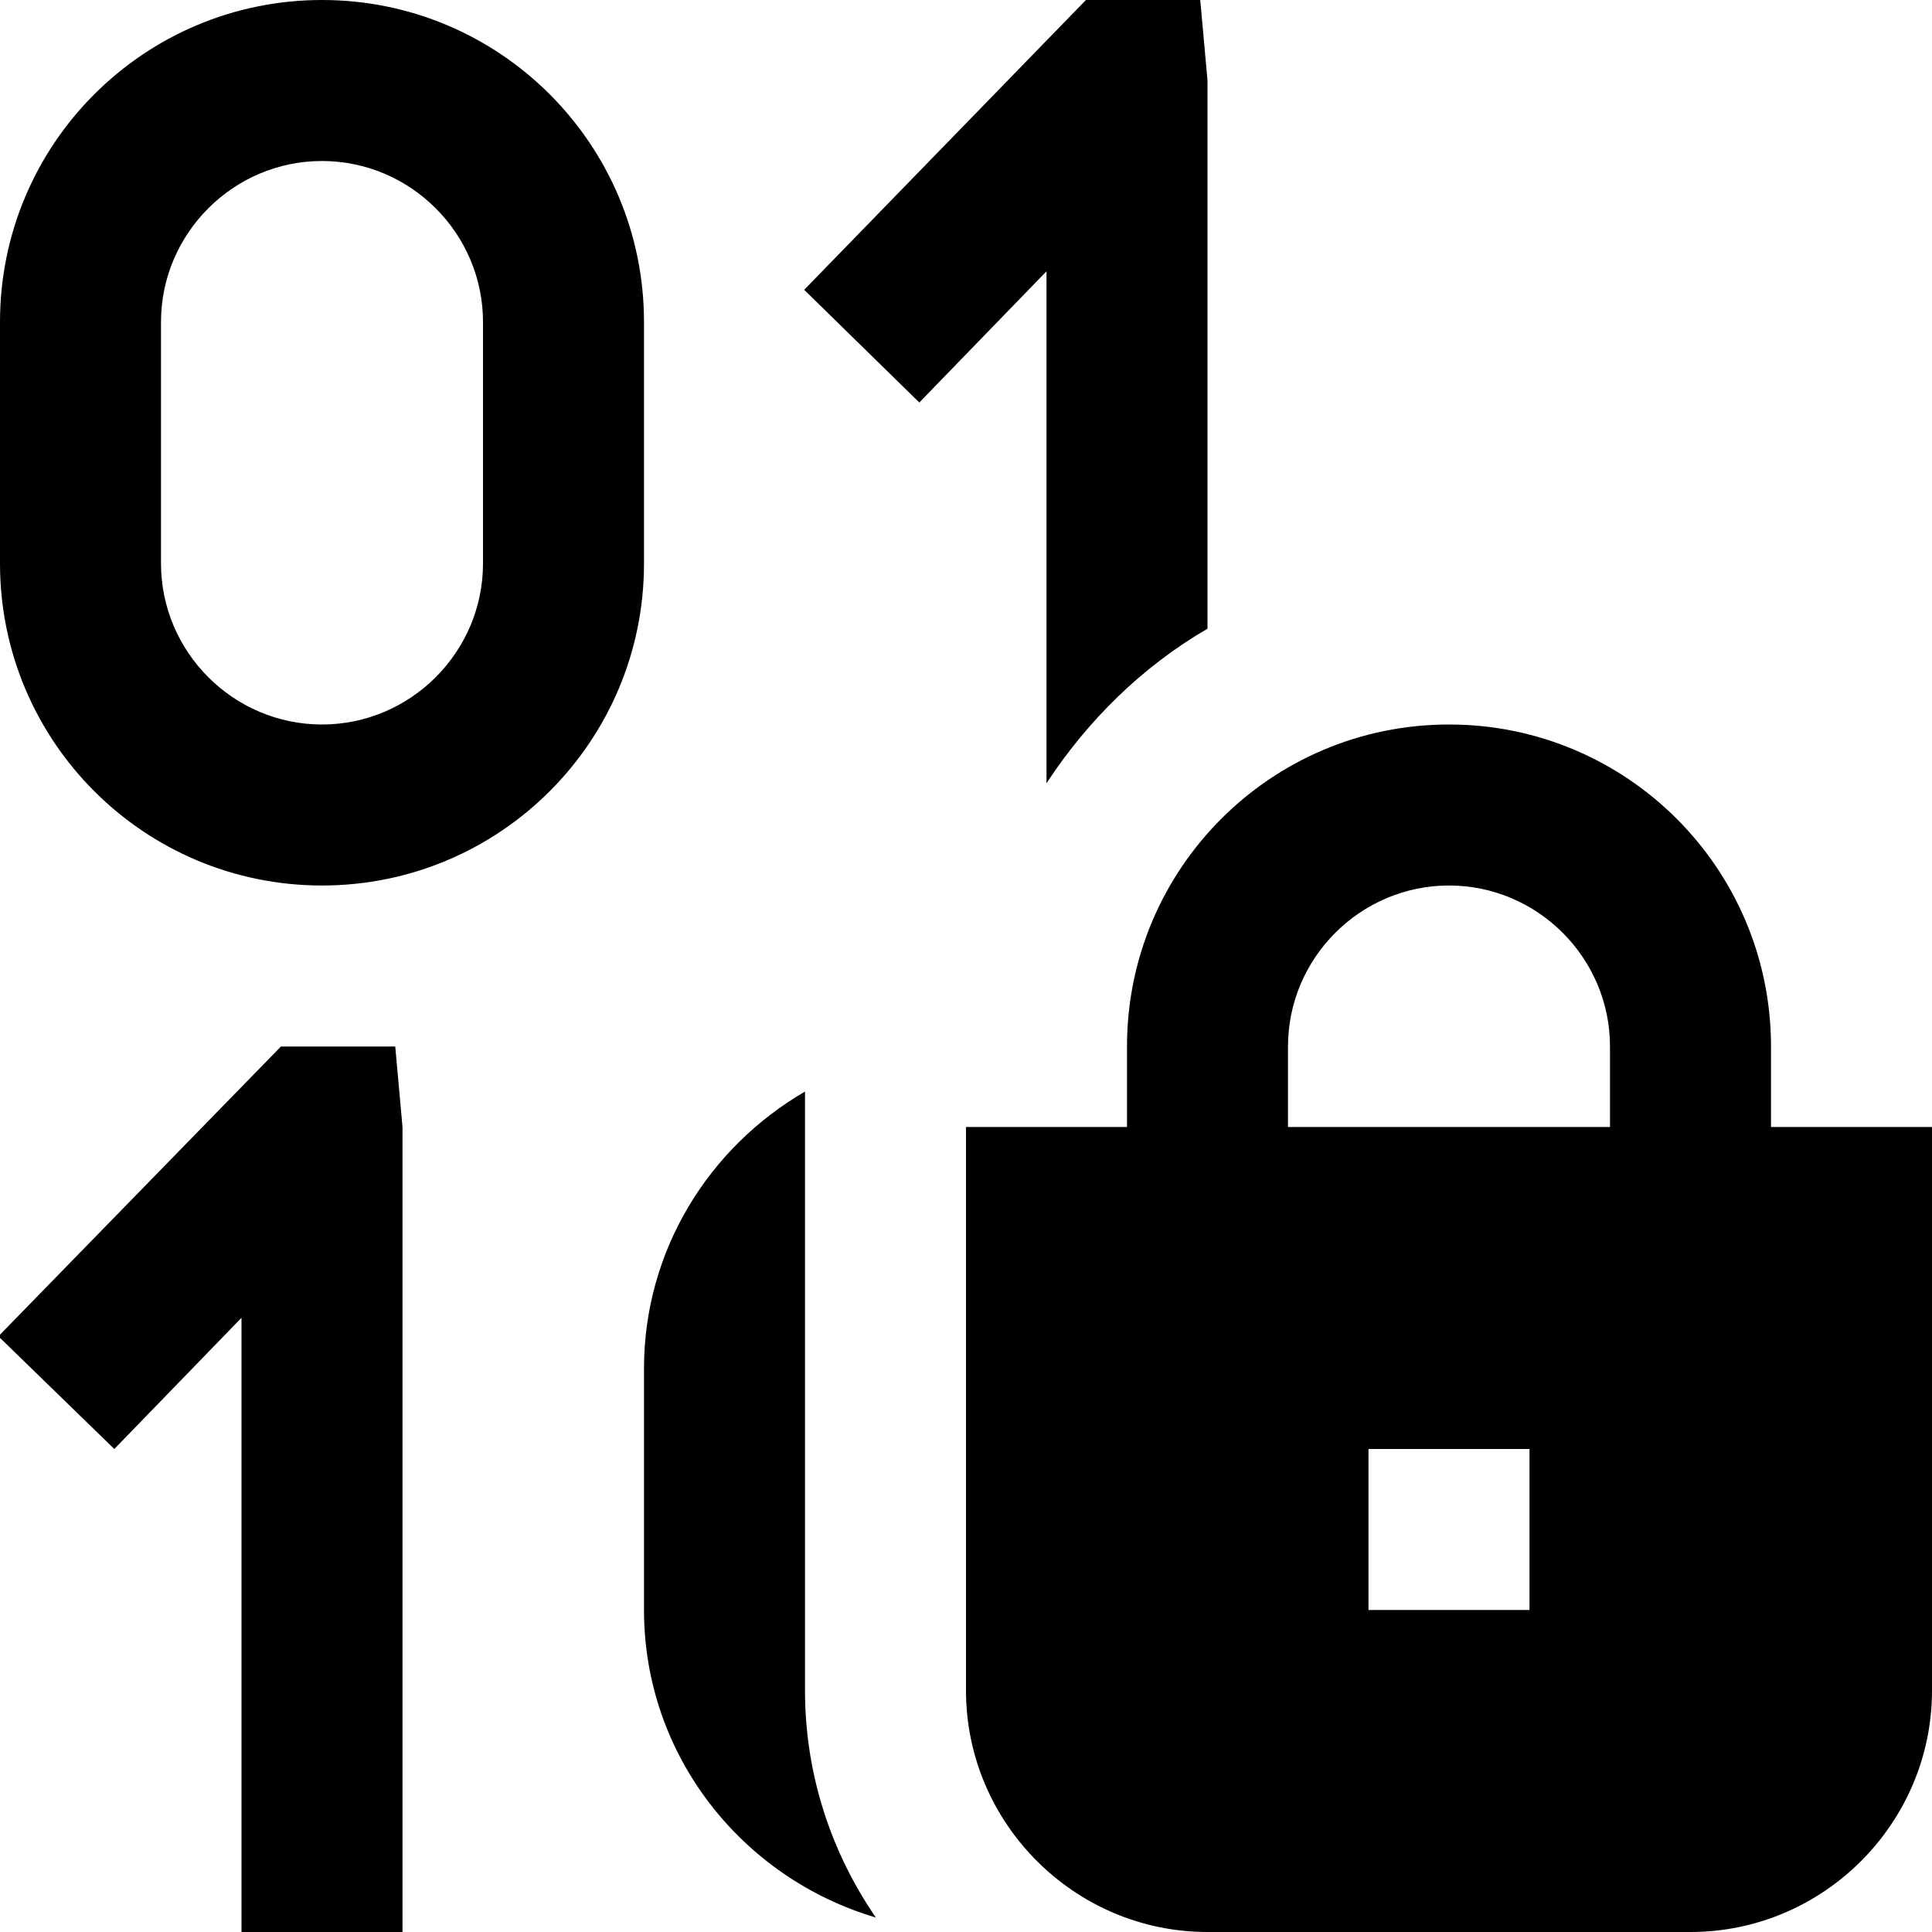
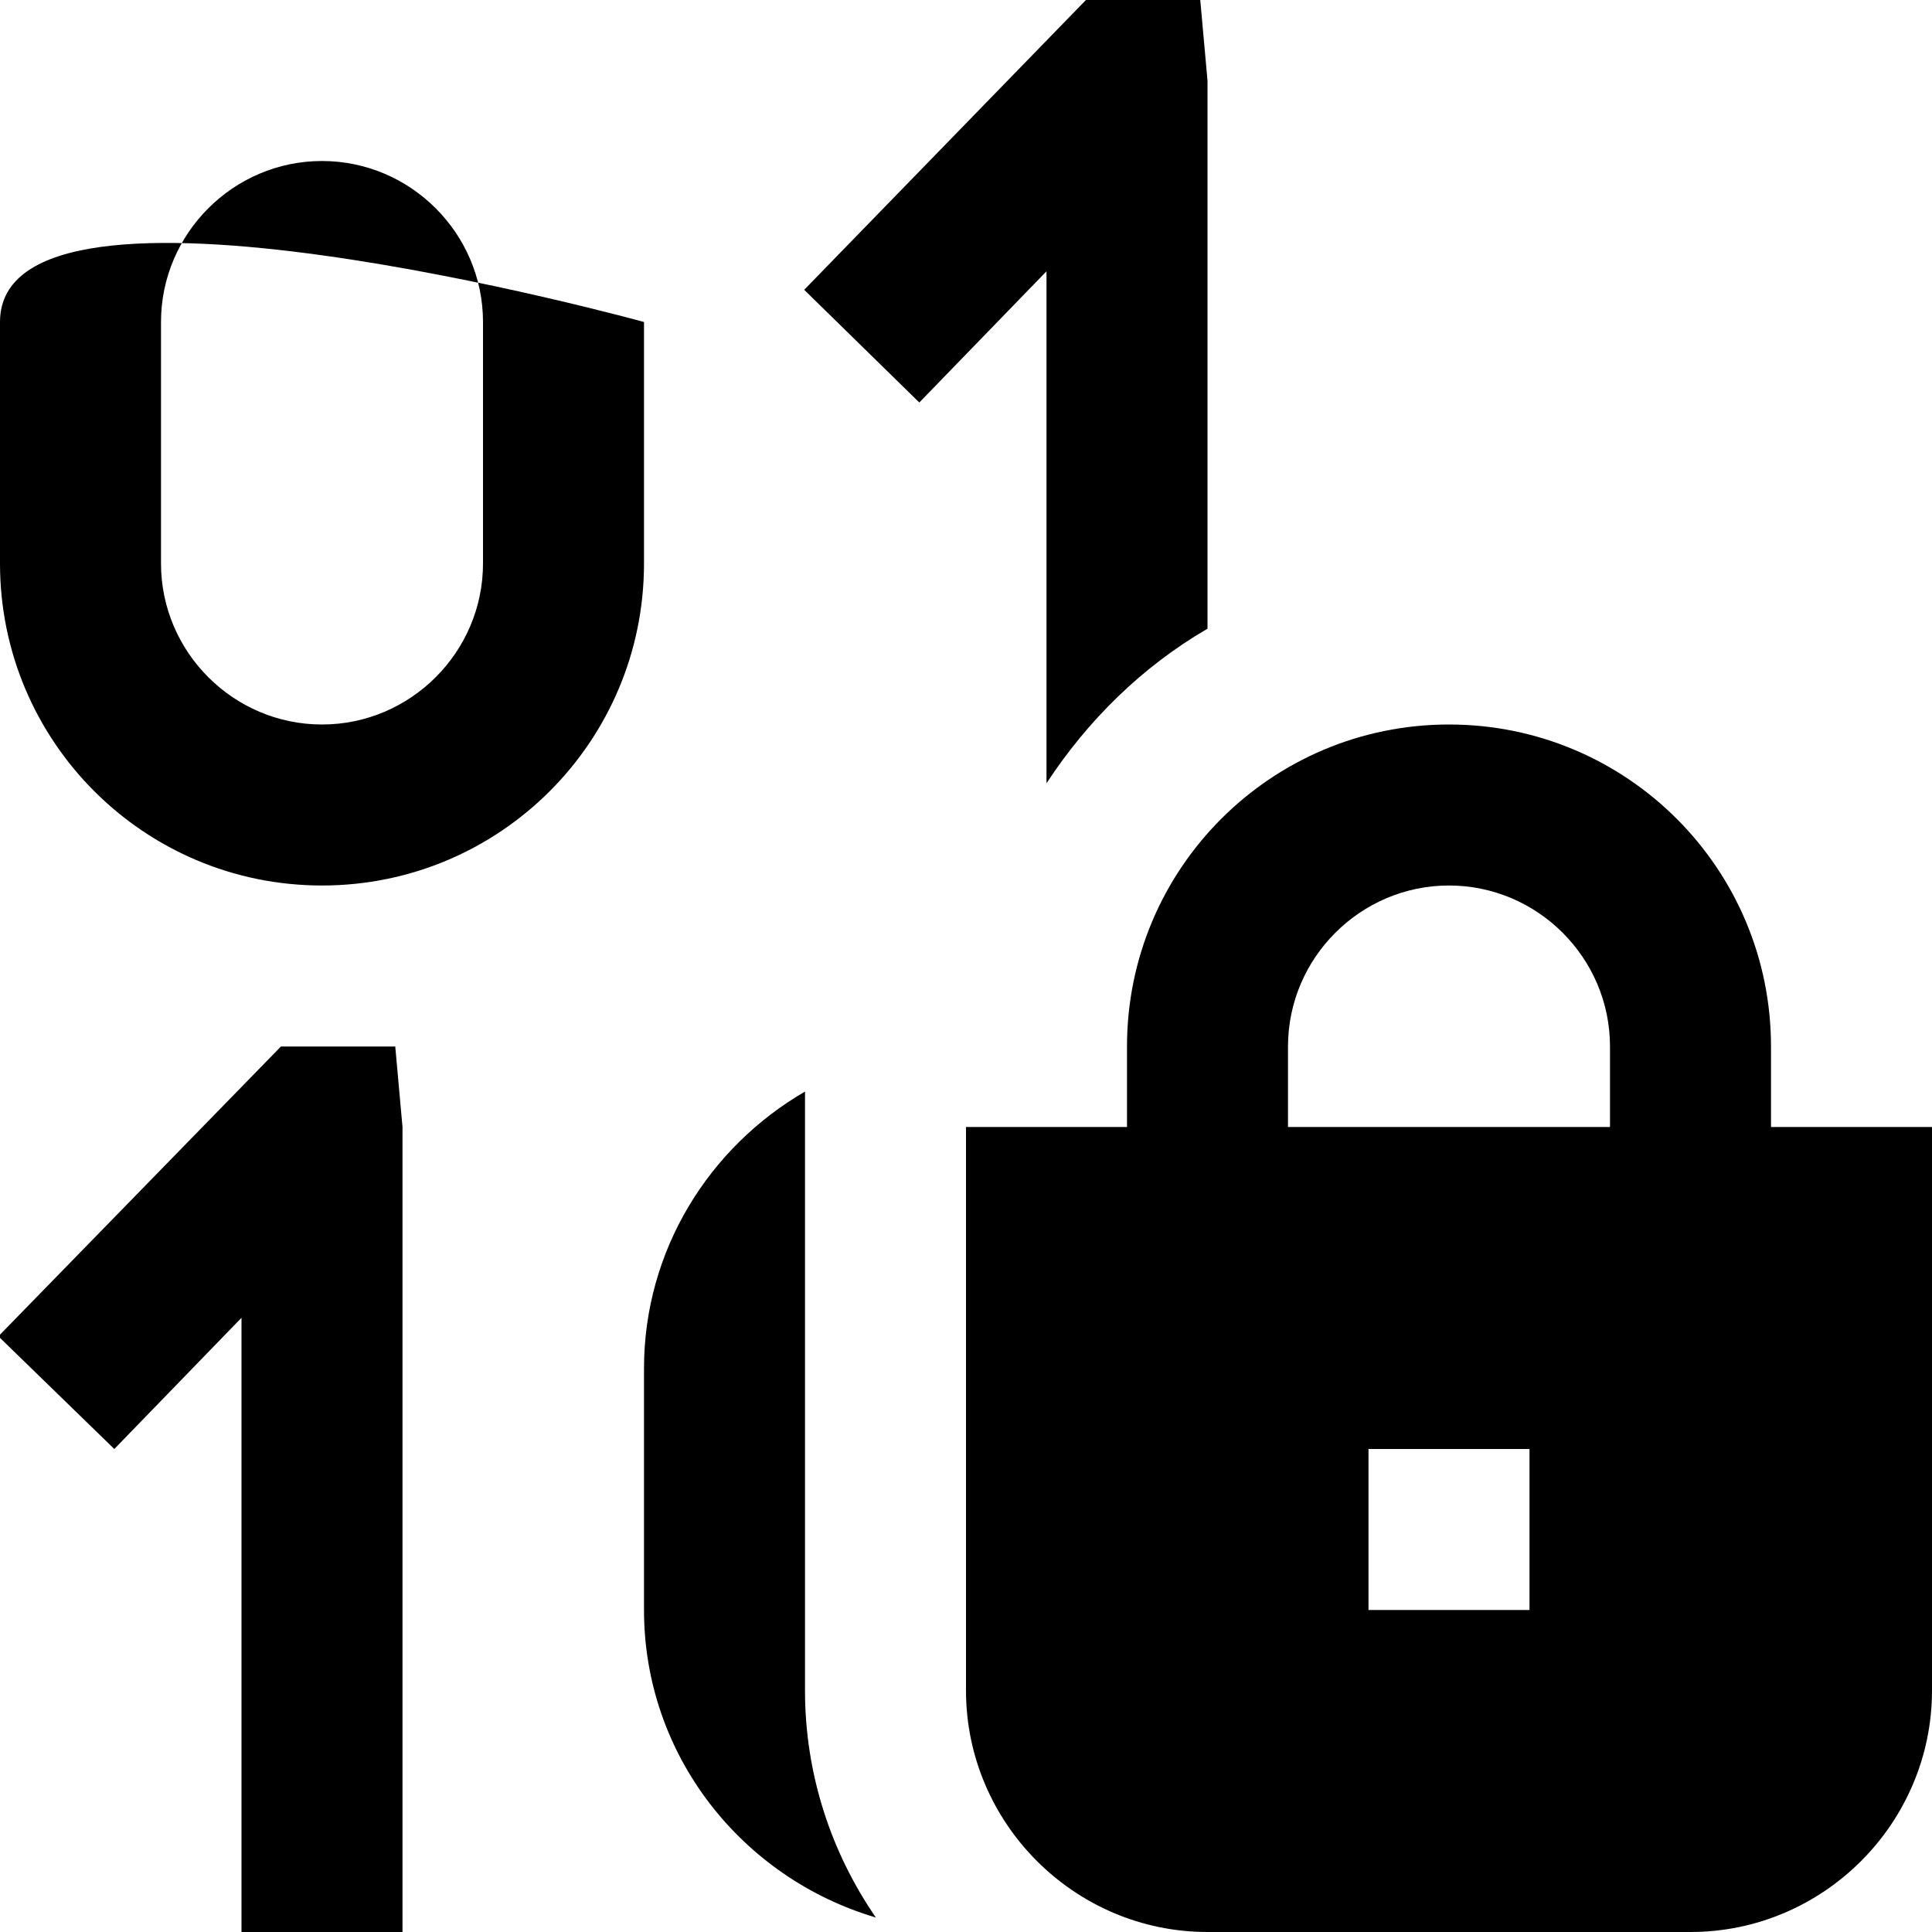
<svg xmlns="http://www.w3.org/2000/svg" id="Layer_1" data-name="Layer 1" viewBox="0 0 24 24" width="512" height="512">
-   <path d="M22,14v-1c0-2.21-1.79-4-4-4s-4,1.79-4,4v1h-2v7c0,1.65,1.35,3,3,3h6c1.65,0,3-1.35,3-3v-7h-2Zm-6-1c0-1.1,.9-2,2-2s2,.9,2,2v1h-4v-1Zm3,7h-2v-2h2v2ZM8,4C8,1.79,6.21,0,4,0S0,1.79,0,4v3c0,2.21,1.79,4,4,4s4-1.79,4-4v-3Zm-2,3c0,1.1-.9,2-2,2s-2-.9-2-2v-3c0-1.1,.9-2,2-2s2,.9,2,2v3Zm-1.09,6l.09,1v10H3v-7.63l-1.58,1.63L-.02,16.6l3.51-3.6h1.42ZM13,3.37l-1.58,1.63-1.43-1.4L13.49,0h1.42l.09,1V7.81c-.81,.47-1.49,1.14-2,1.92V3.37Zm-3,17.63c0,1.05,.33,2.02,.88,2.82-1.66-.49-2.88-2.01-2.88-3.82v-3c0-1.47,.81-2.75,2-3.44v7.44Z" />
+   <path d="M22,14v-1c0-2.21-1.79-4-4-4s-4,1.79-4,4v1h-2v7c0,1.65,1.35,3,3,3h6c1.65,0,3-1.35,3-3v-7h-2Zm-6-1c0-1.1,.9-2,2-2s2,.9,2,2v1h-4v-1Zm3,7h-2v-2h2v2ZM8,4S0,1.79,0,4v3c0,2.21,1.79,4,4,4s4-1.79,4-4v-3Zm-2,3c0,1.1-.9,2-2,2s-2-.9-2-2v-3c0-1.1,.9-2,2-2s2,.9,2,2v3Zm-1.09,6l.09,1v10H3v-7.63l-1.58,1.63L-.02,16.6l3.51-3.6h1.42ZM13,3.37l-1.58,1.63-1.43-1.4L13.49,0h1.42l.09,1V7.81c-.81,.47-1.49,1.14-2,1.92V3.37Zm-3,17.63c0,1.05,.33,2.02,.88,2.82-1.66-.49-2.88-2.01-2.88-3.82v-3c0-1.47,.81-2.75,2-3.44v7.44Z" />
</svg>